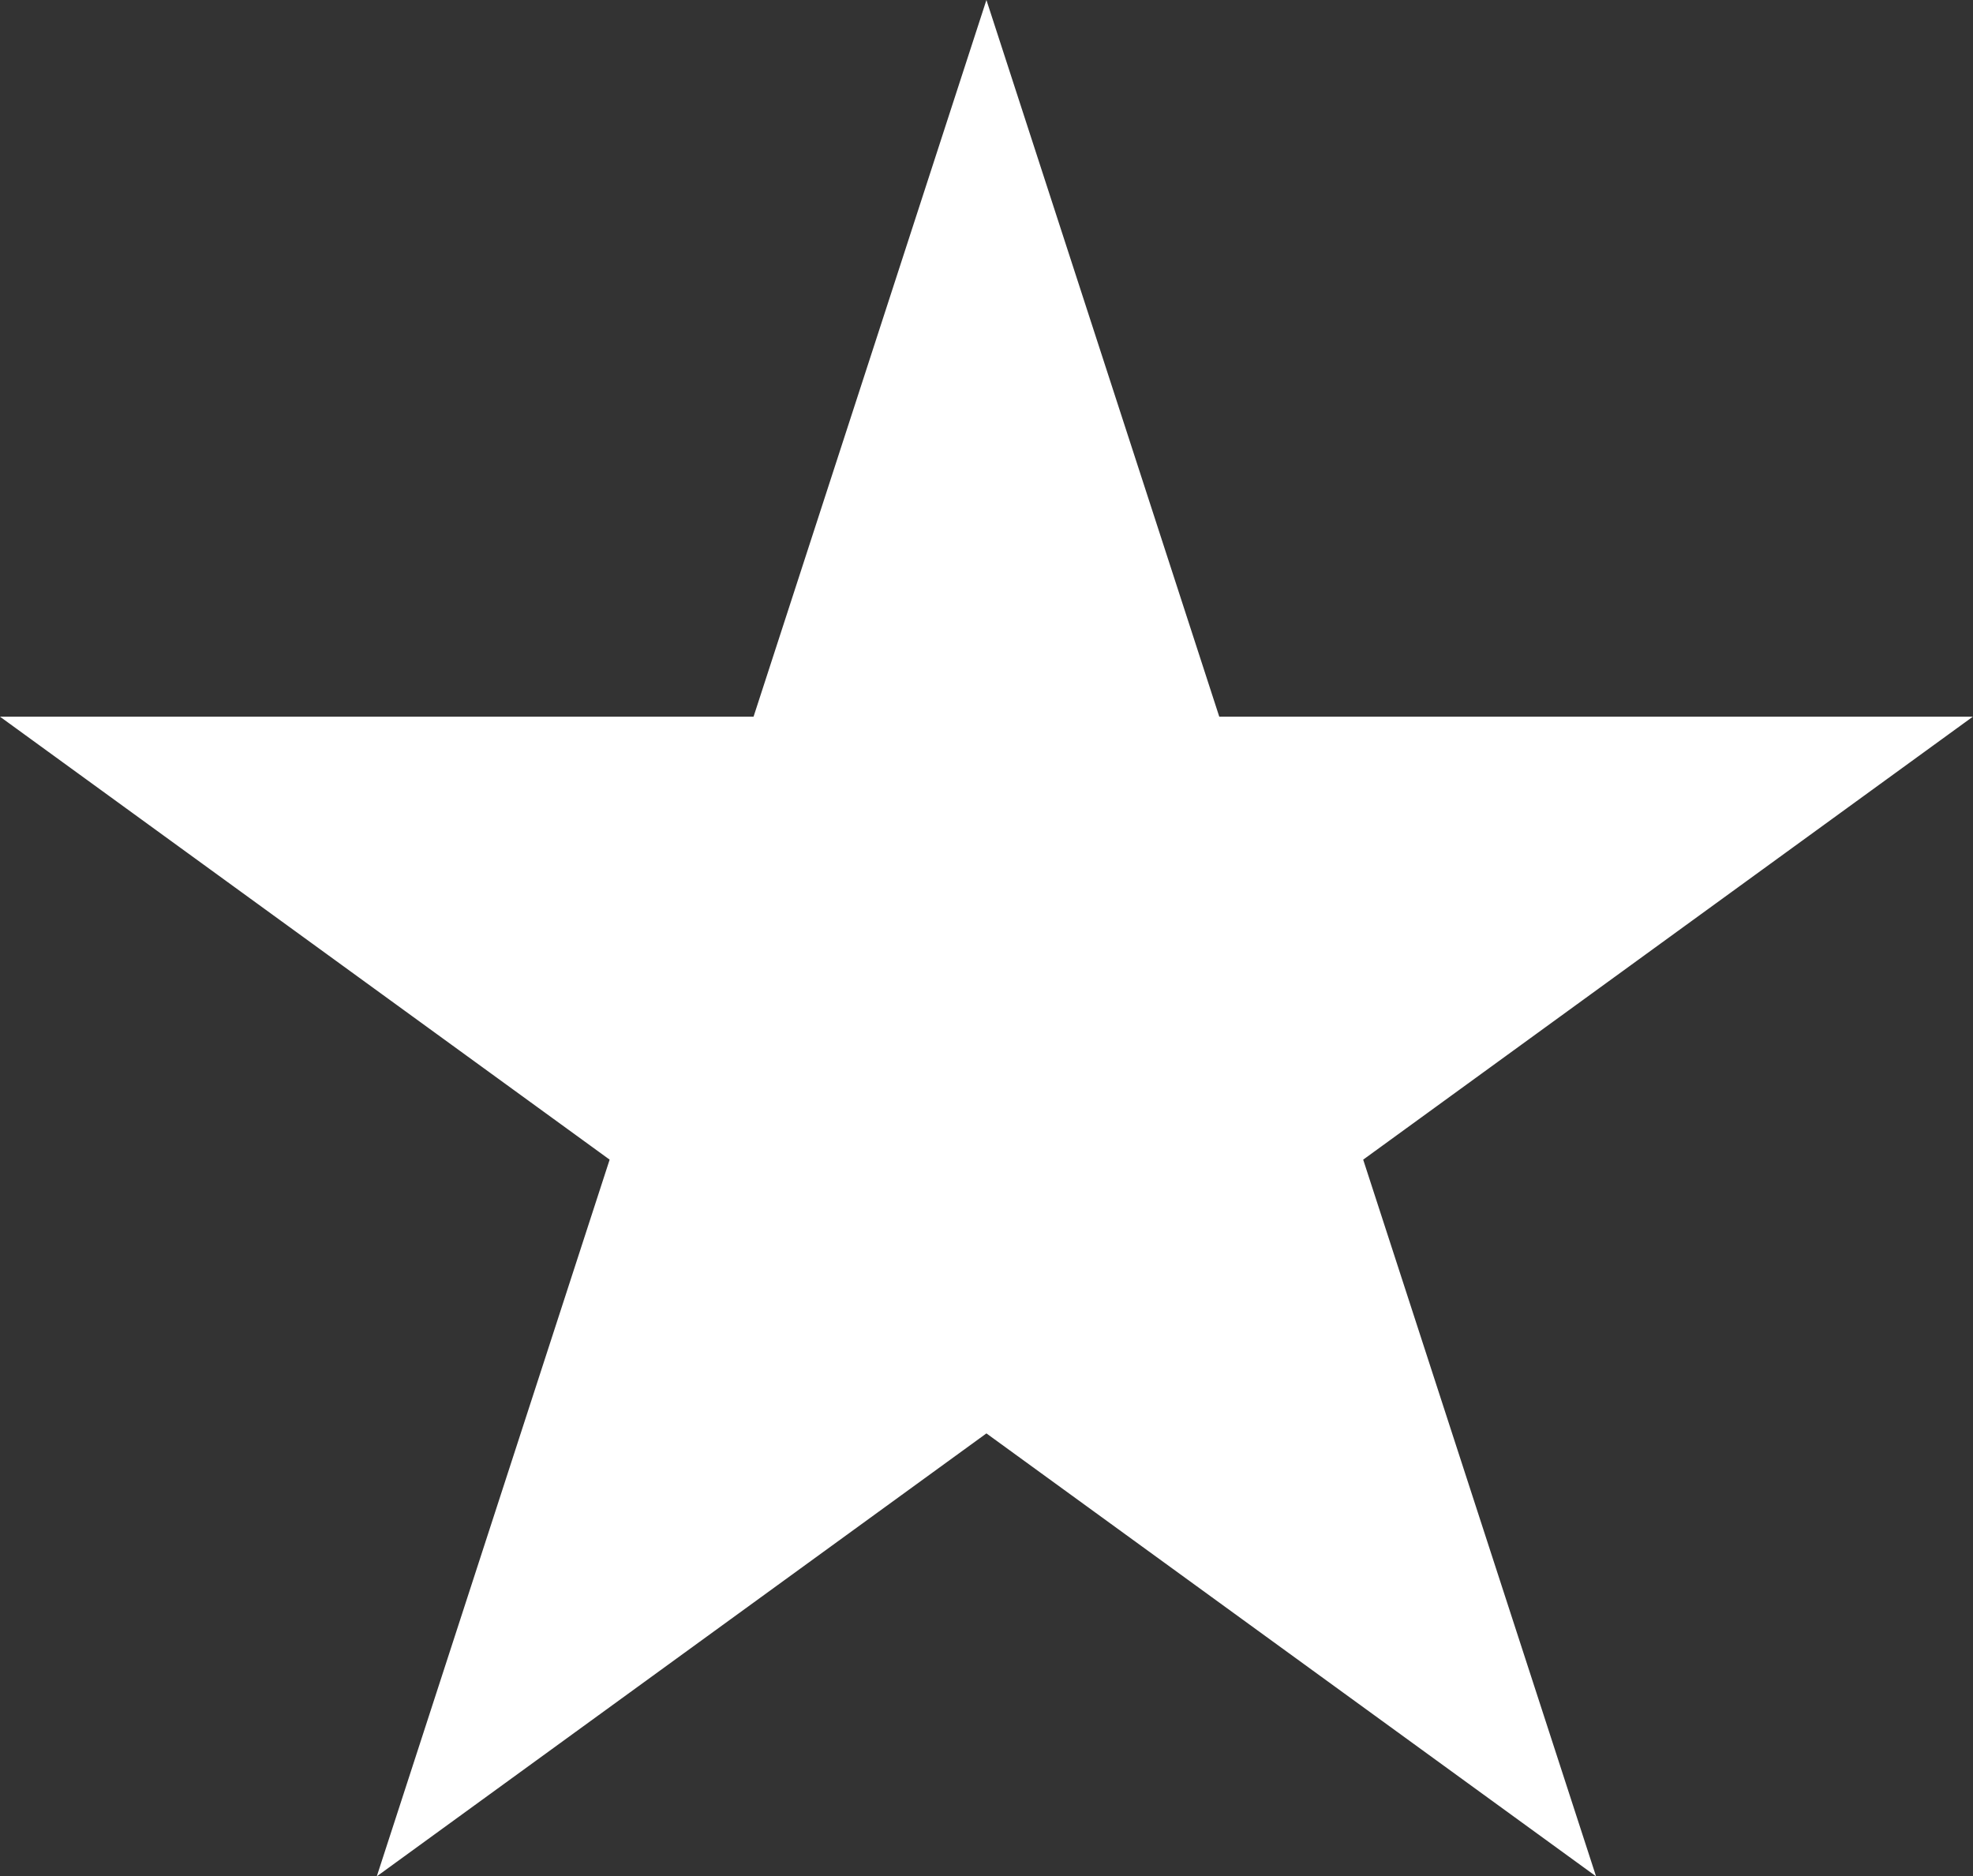
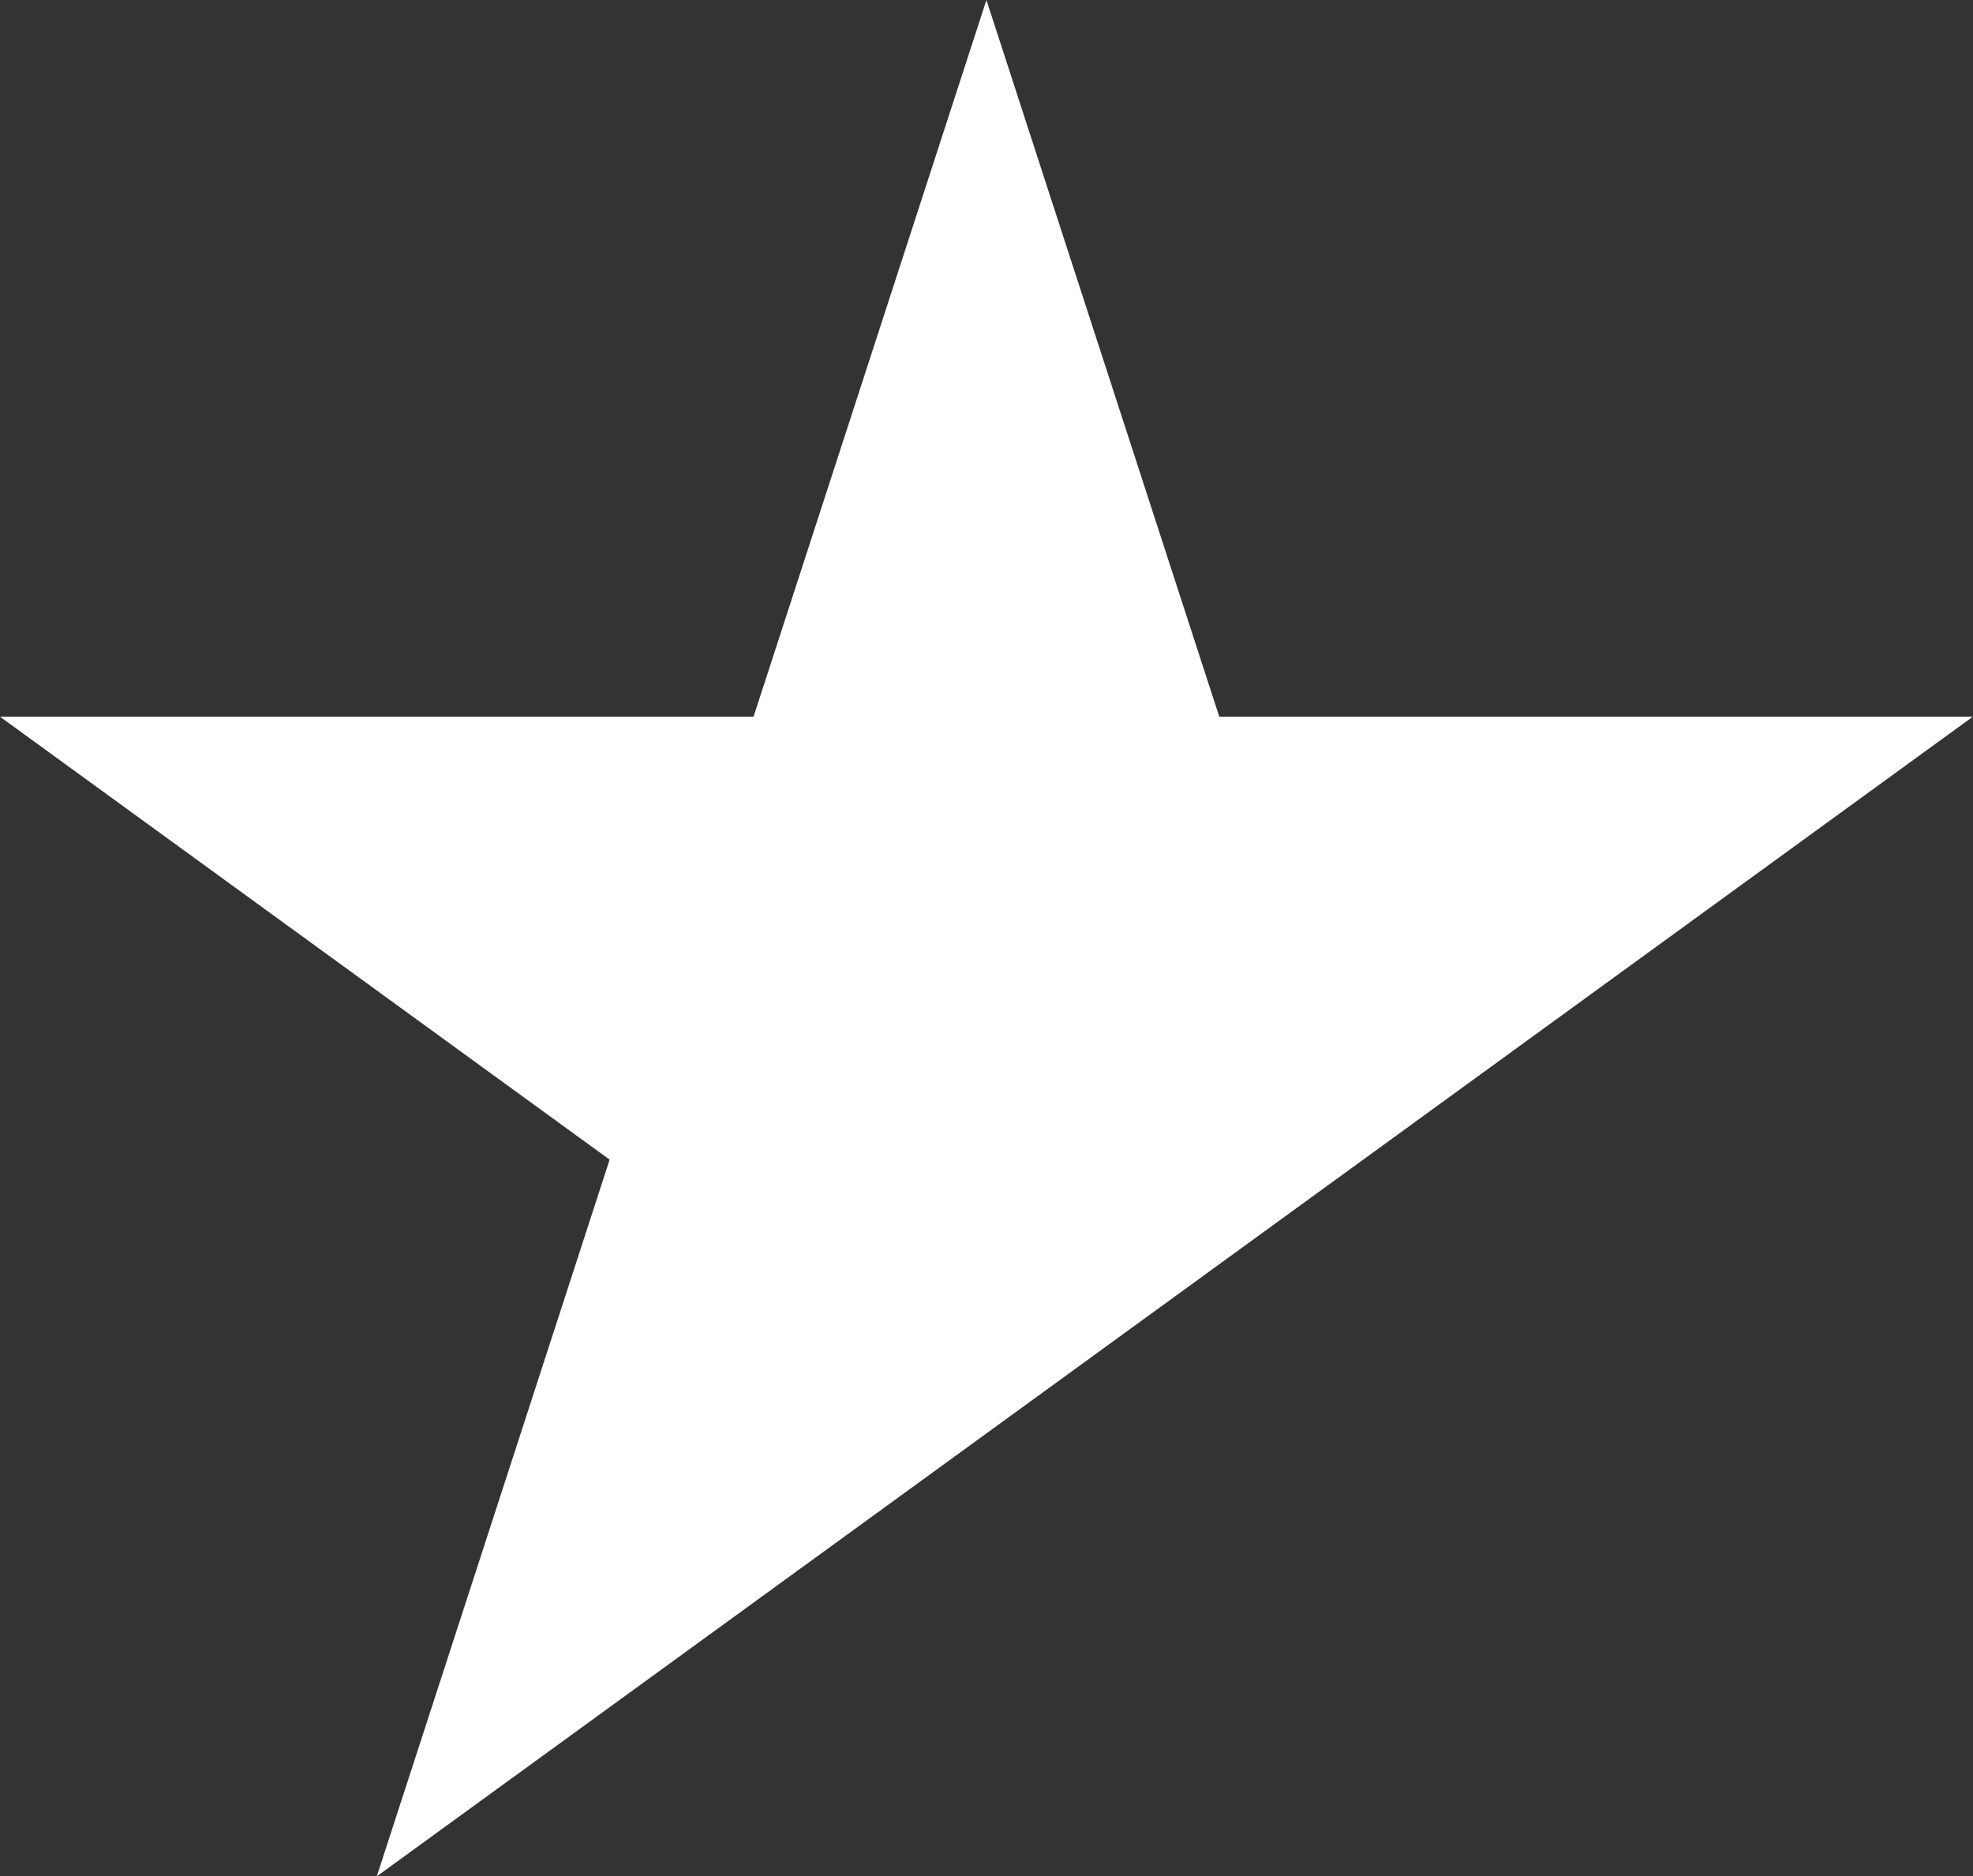
<svg xmlns="http://www.w3.org/2000/svg" width="102" height="97" viewBox="0 0 102 97" fill="none">
  <rect x="0" y="0" width="102" height="97" fill="#333333" stroke="none" />
-   <path d="M50.996 0L63.034 37.05L101.991 37.05L70.474 59.949L82.513 97L50.996 74.101L19.479 97L31.517 59.949L8.07624e-05 37.05L38.957 37.05L50.996 0Z" fill="white" />
+   <path d="M50.996 0L63.034 37.05L101.991 37.05L70.474 59.949L50.996 74.101L19.479 97L31.517 59.949L8.07624e-05 37.05L38.957 37.05L50.996 0Z" fill="white" />
</svg>